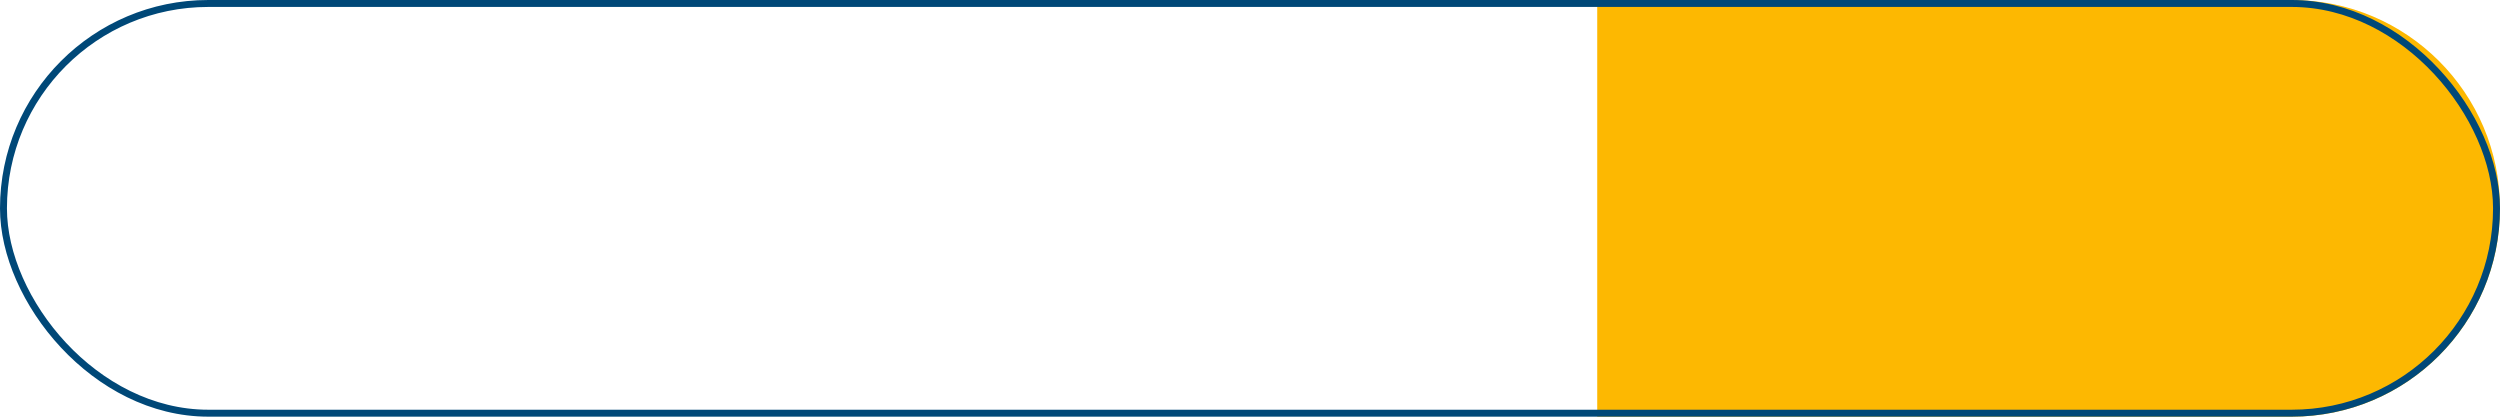
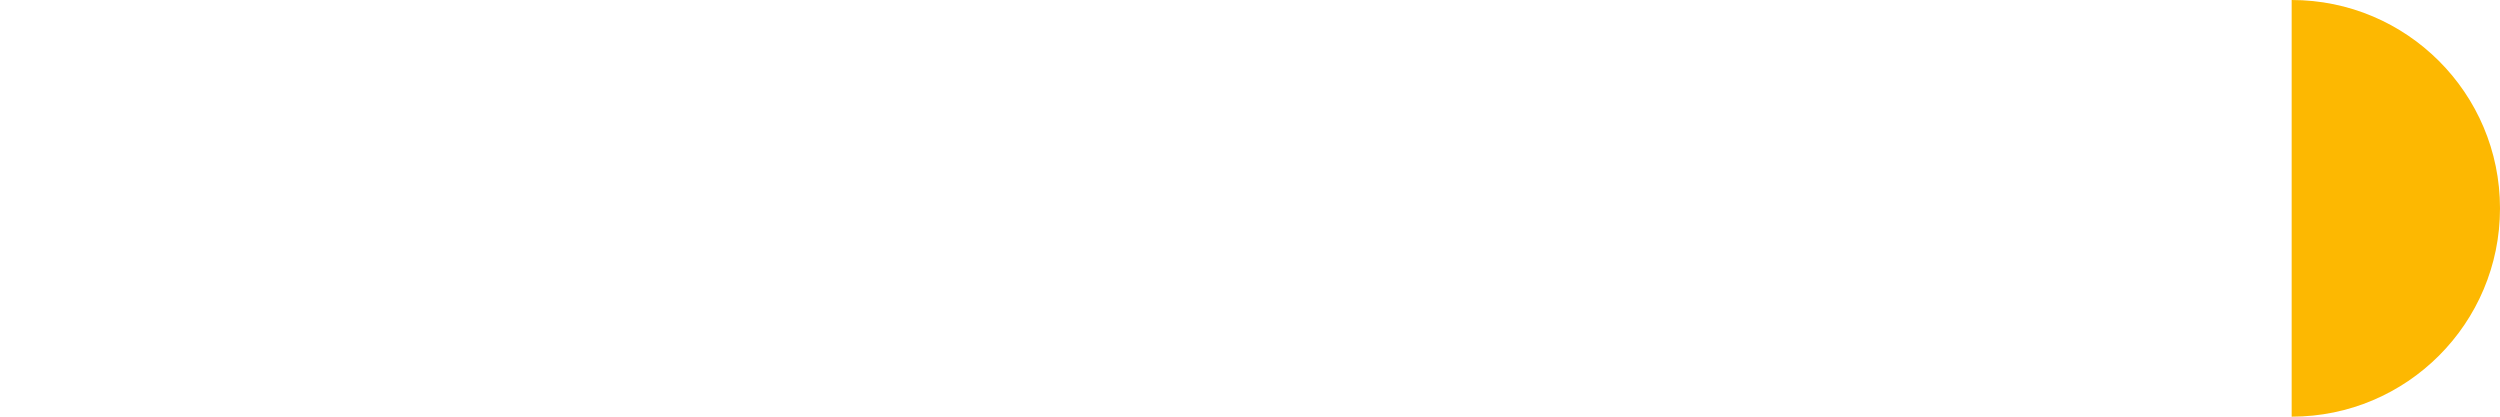
<svg xmlns="http://www.w3.org/2000/svg" width="360" height="60" viewBox="0 0 360 60" fill="none">
-   <path d="M230 0H330C346.569 0 360 13.431 360 30V30C360 46.569 346.569 60 330 60H230V0Z" fill="#FDB801" />
-   <rect x="0.5" y="0.5" width="359" height="59" rx="29.5" stroke="#004878" />
+   <path d="M230 0H330C346.569 0 360 13.431 360 30V30C360 46.569 346.569 60 330 60V0Z" fill="#FDB801" />
</svg>